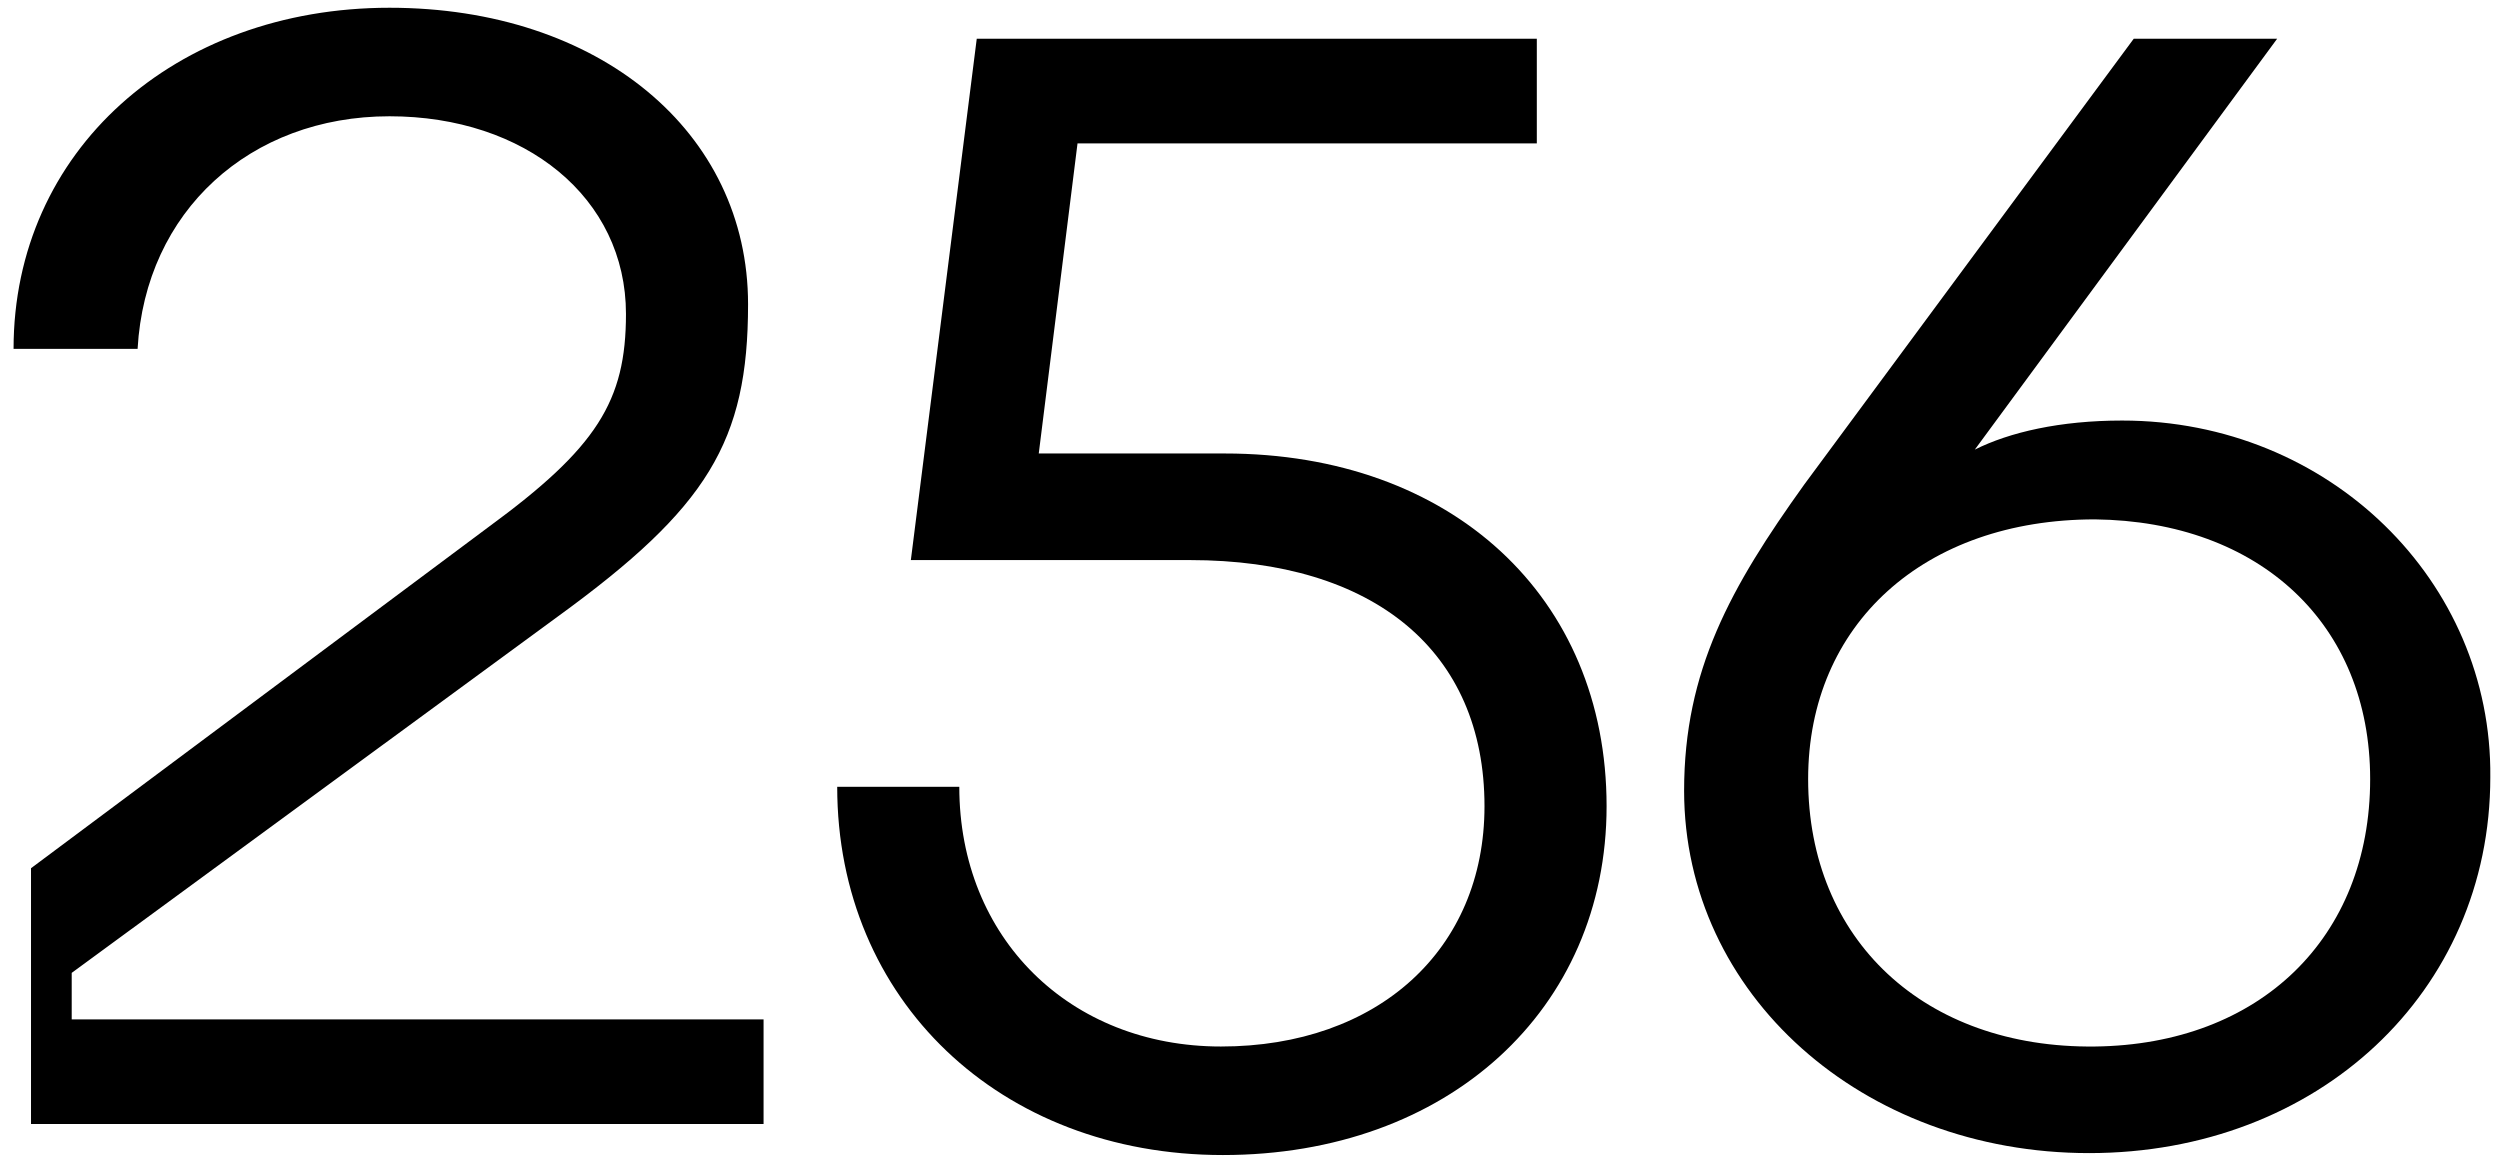
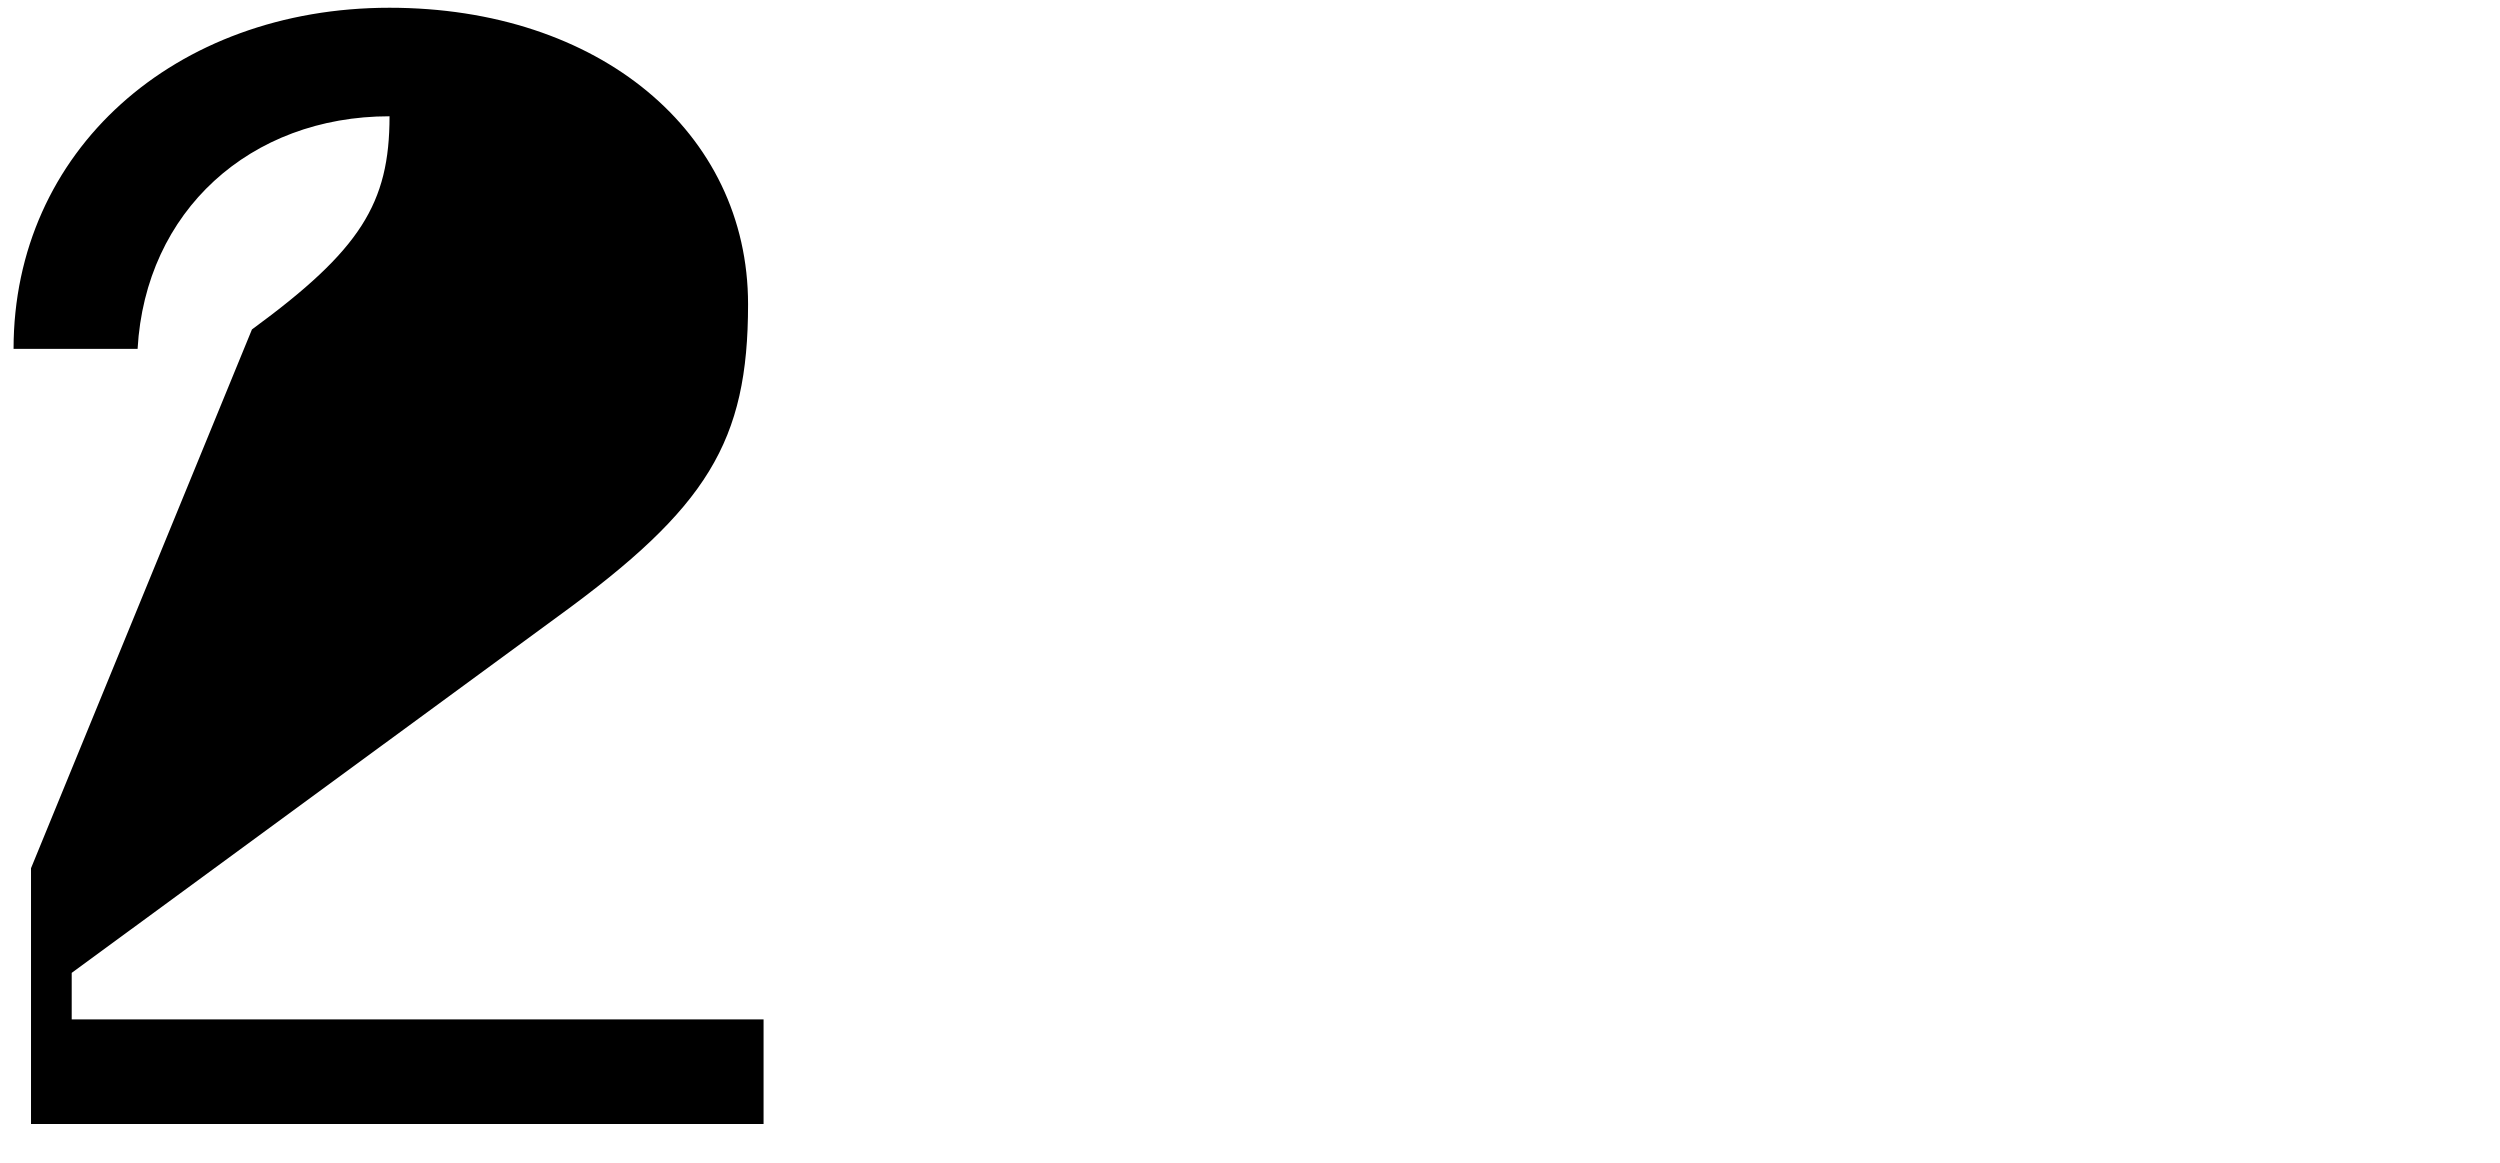
<svg xmlns="http://www.w3.org/2000/svg" version="1.1" id="Layer_1" x="0px" y="0px" viewBox="0 0 129 60" style="enable-background:new 0 0 129 60;" xml:space="preserve">
-   <path d="M7.1,18c0.4-7.1,5.8-12,13-12c7,0,12.2,4.2,12.2,10.2c0,4.5-1.5,6.9-7.1,11L1.6,44.8V58h37.8v-5.4H3.7v-2.4l25.1-18.4 c7.7-5.6,9.8-9,9.8-16.1c0-8.9-7.7-15.3-18.5-15.3C9,0.4,0.7,7.8,0.7,18H7.1z" />
-   <path d="M63.2,23.4h-9.6l2-16h23.7V2H50.4L47,28.9h14.4c9.5,0,15.2,4.7,15.2,12.7C76.6,49,71.1,54,63,54c-7.8,0-13.5-5.6-13.5-13.4 h-6.3c0,11,8.4,19,19.9,19c11.6,0,19.8-7.5,19.8-18C82.9,30.8,74.9,23.4,63.2,23.4z" />
-   <path d="M109.5,21.7c-3.2,0-5.8,0.6-7.6,1.5L117.5,2h-7.4l-17,23c-3.8,5.3-6.2,9.6-6.2,15.8c0,10.5,9.2,18.7,20.9,18.7 c11.8,0,20.7-8.3,20.7-19.4C128.6,30,120.2,21.7,109.5,21.7z M108.1,54c-8.8,0.1-14.8-5.5-14.8-13.8c0-8,6-13.4,14.8-13.4 c8.5,0.1,14.2,5.4,14.2,13.4C122.3,48.4,116.6,53.9,108.1,54z" />
+   <path d="M7.1,18c0.4-7.1,5.8-12,13-12c0,4.5-1.5,6.9-7.1,11L1.6,44.8V58h37.8v-5.4H3.7v-2.4l25.1-18.4 c7.7-5.6,9.8-9,9.8-16.1c0-8.9-7.7-15.3-18.5-15.3C9,0.4,0.7,7.8,0.7,18H7.1z" />
</svg>